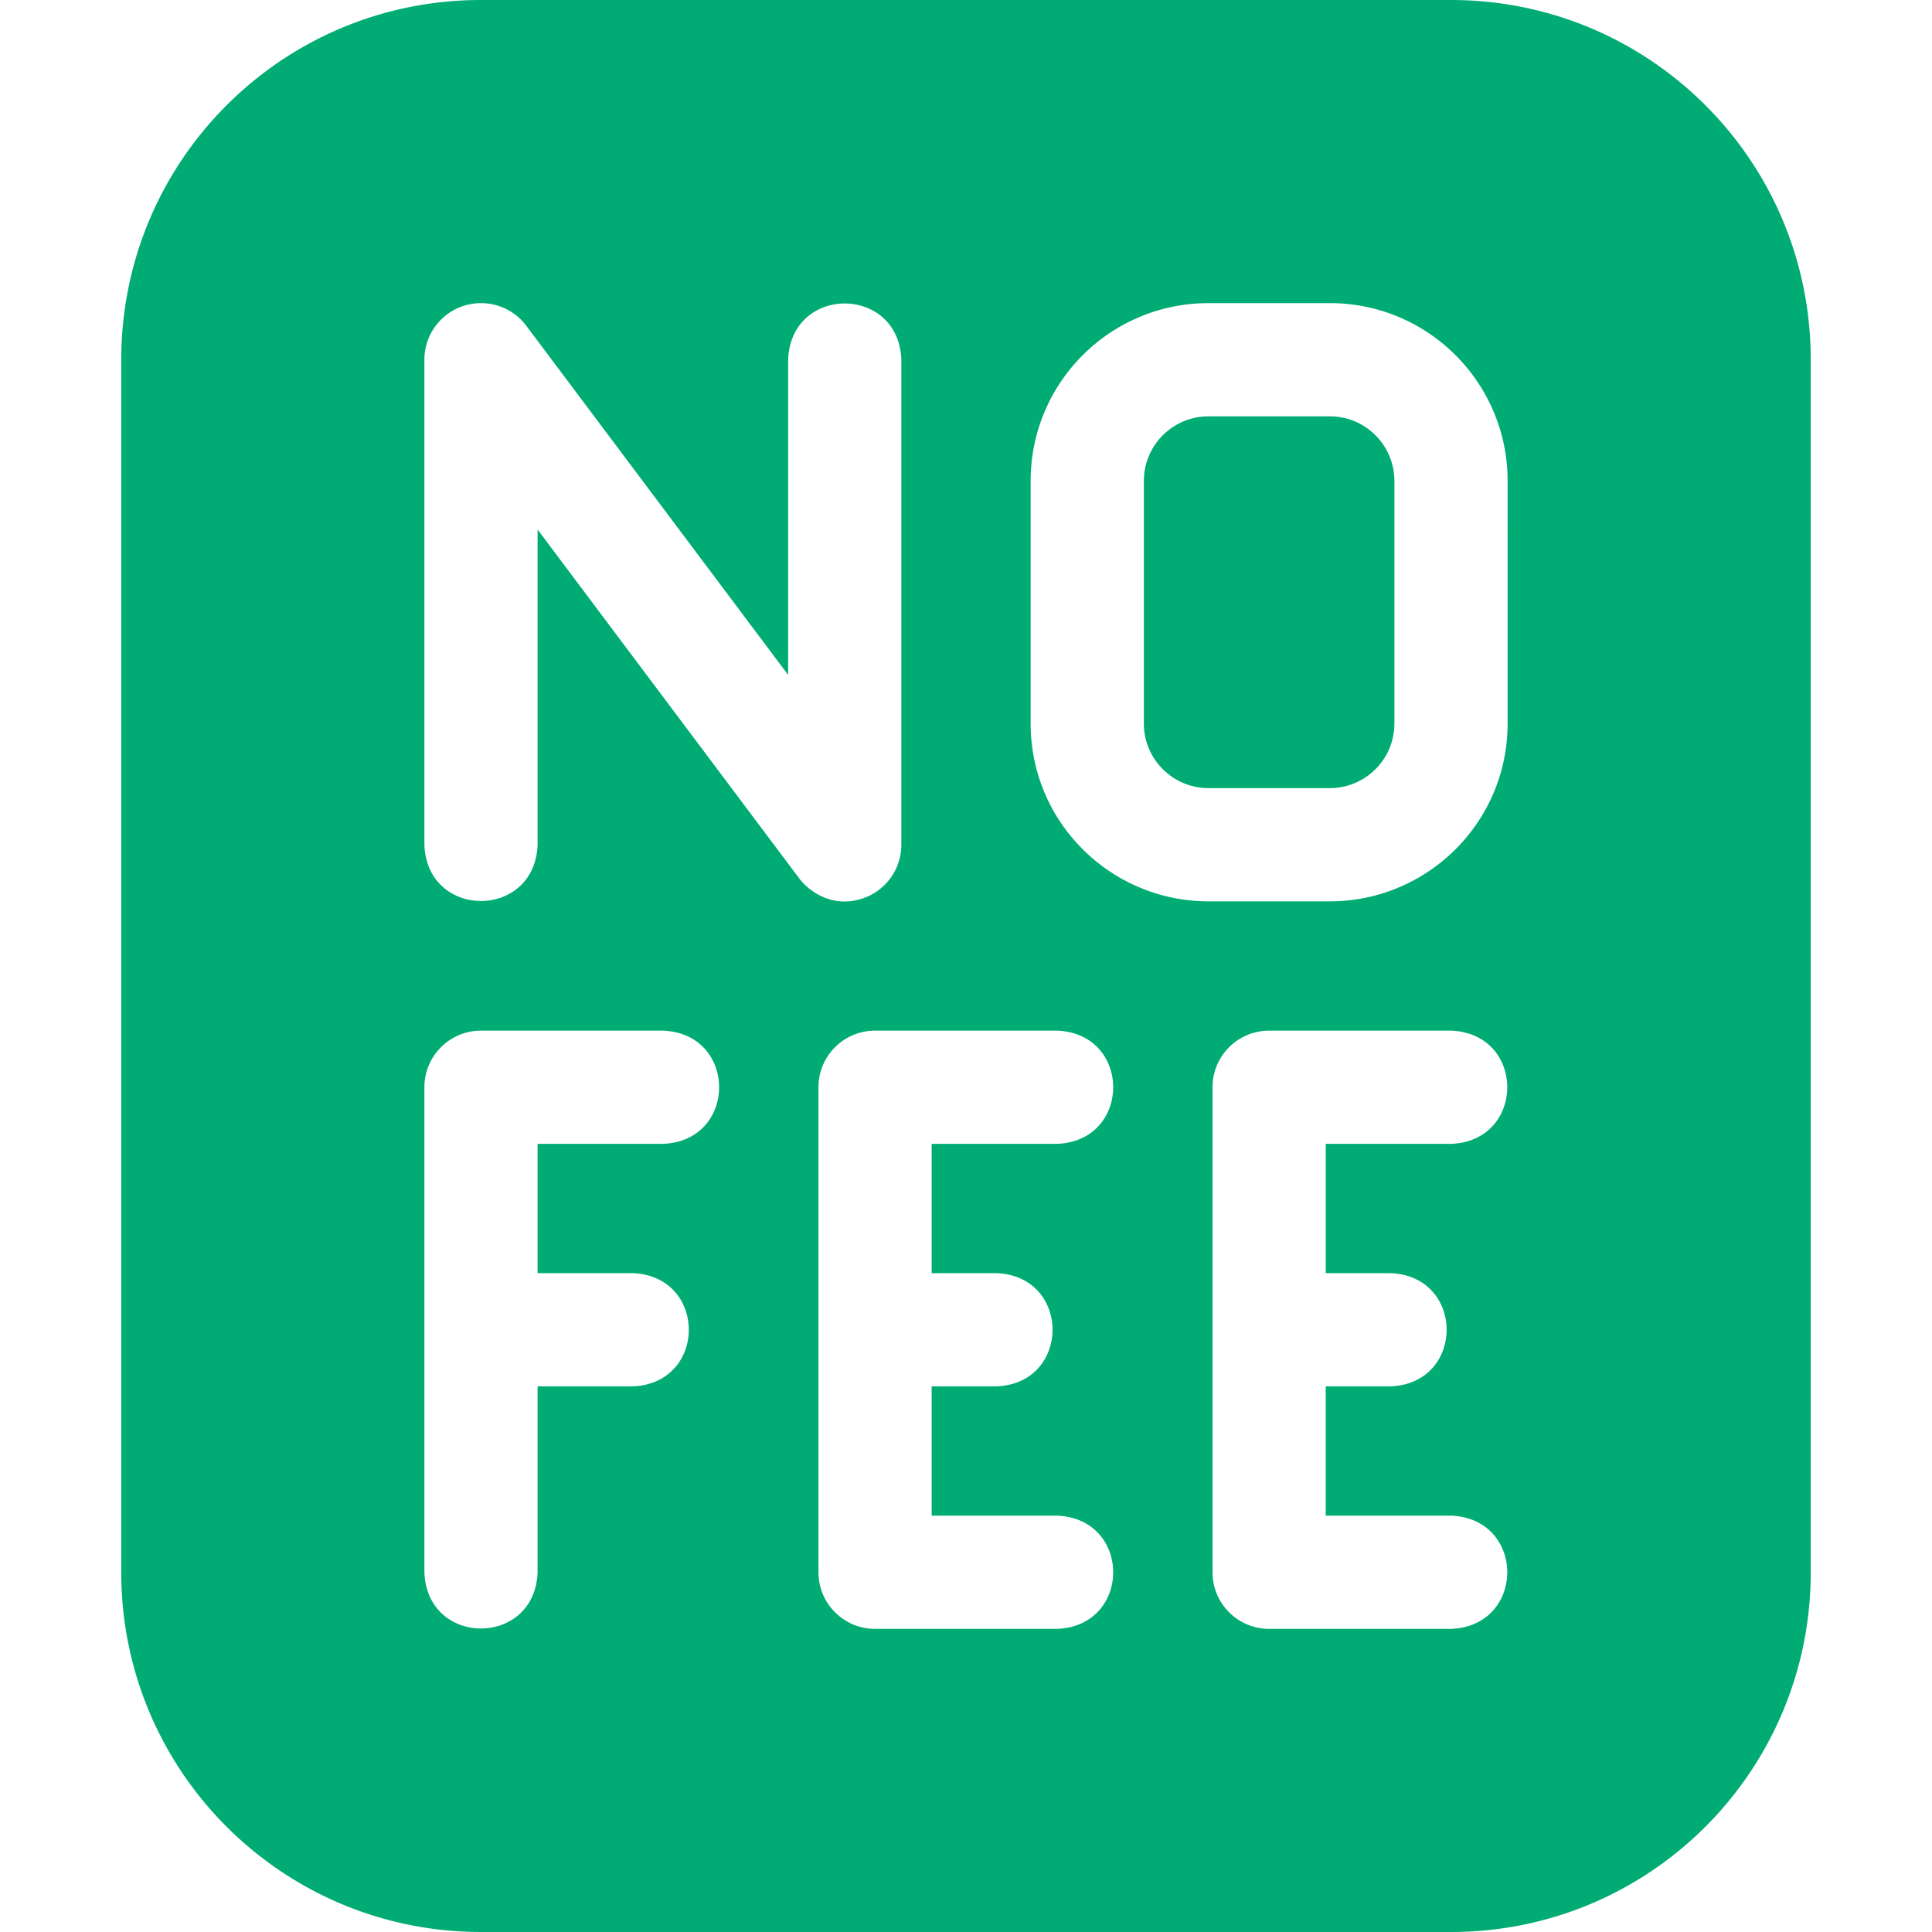
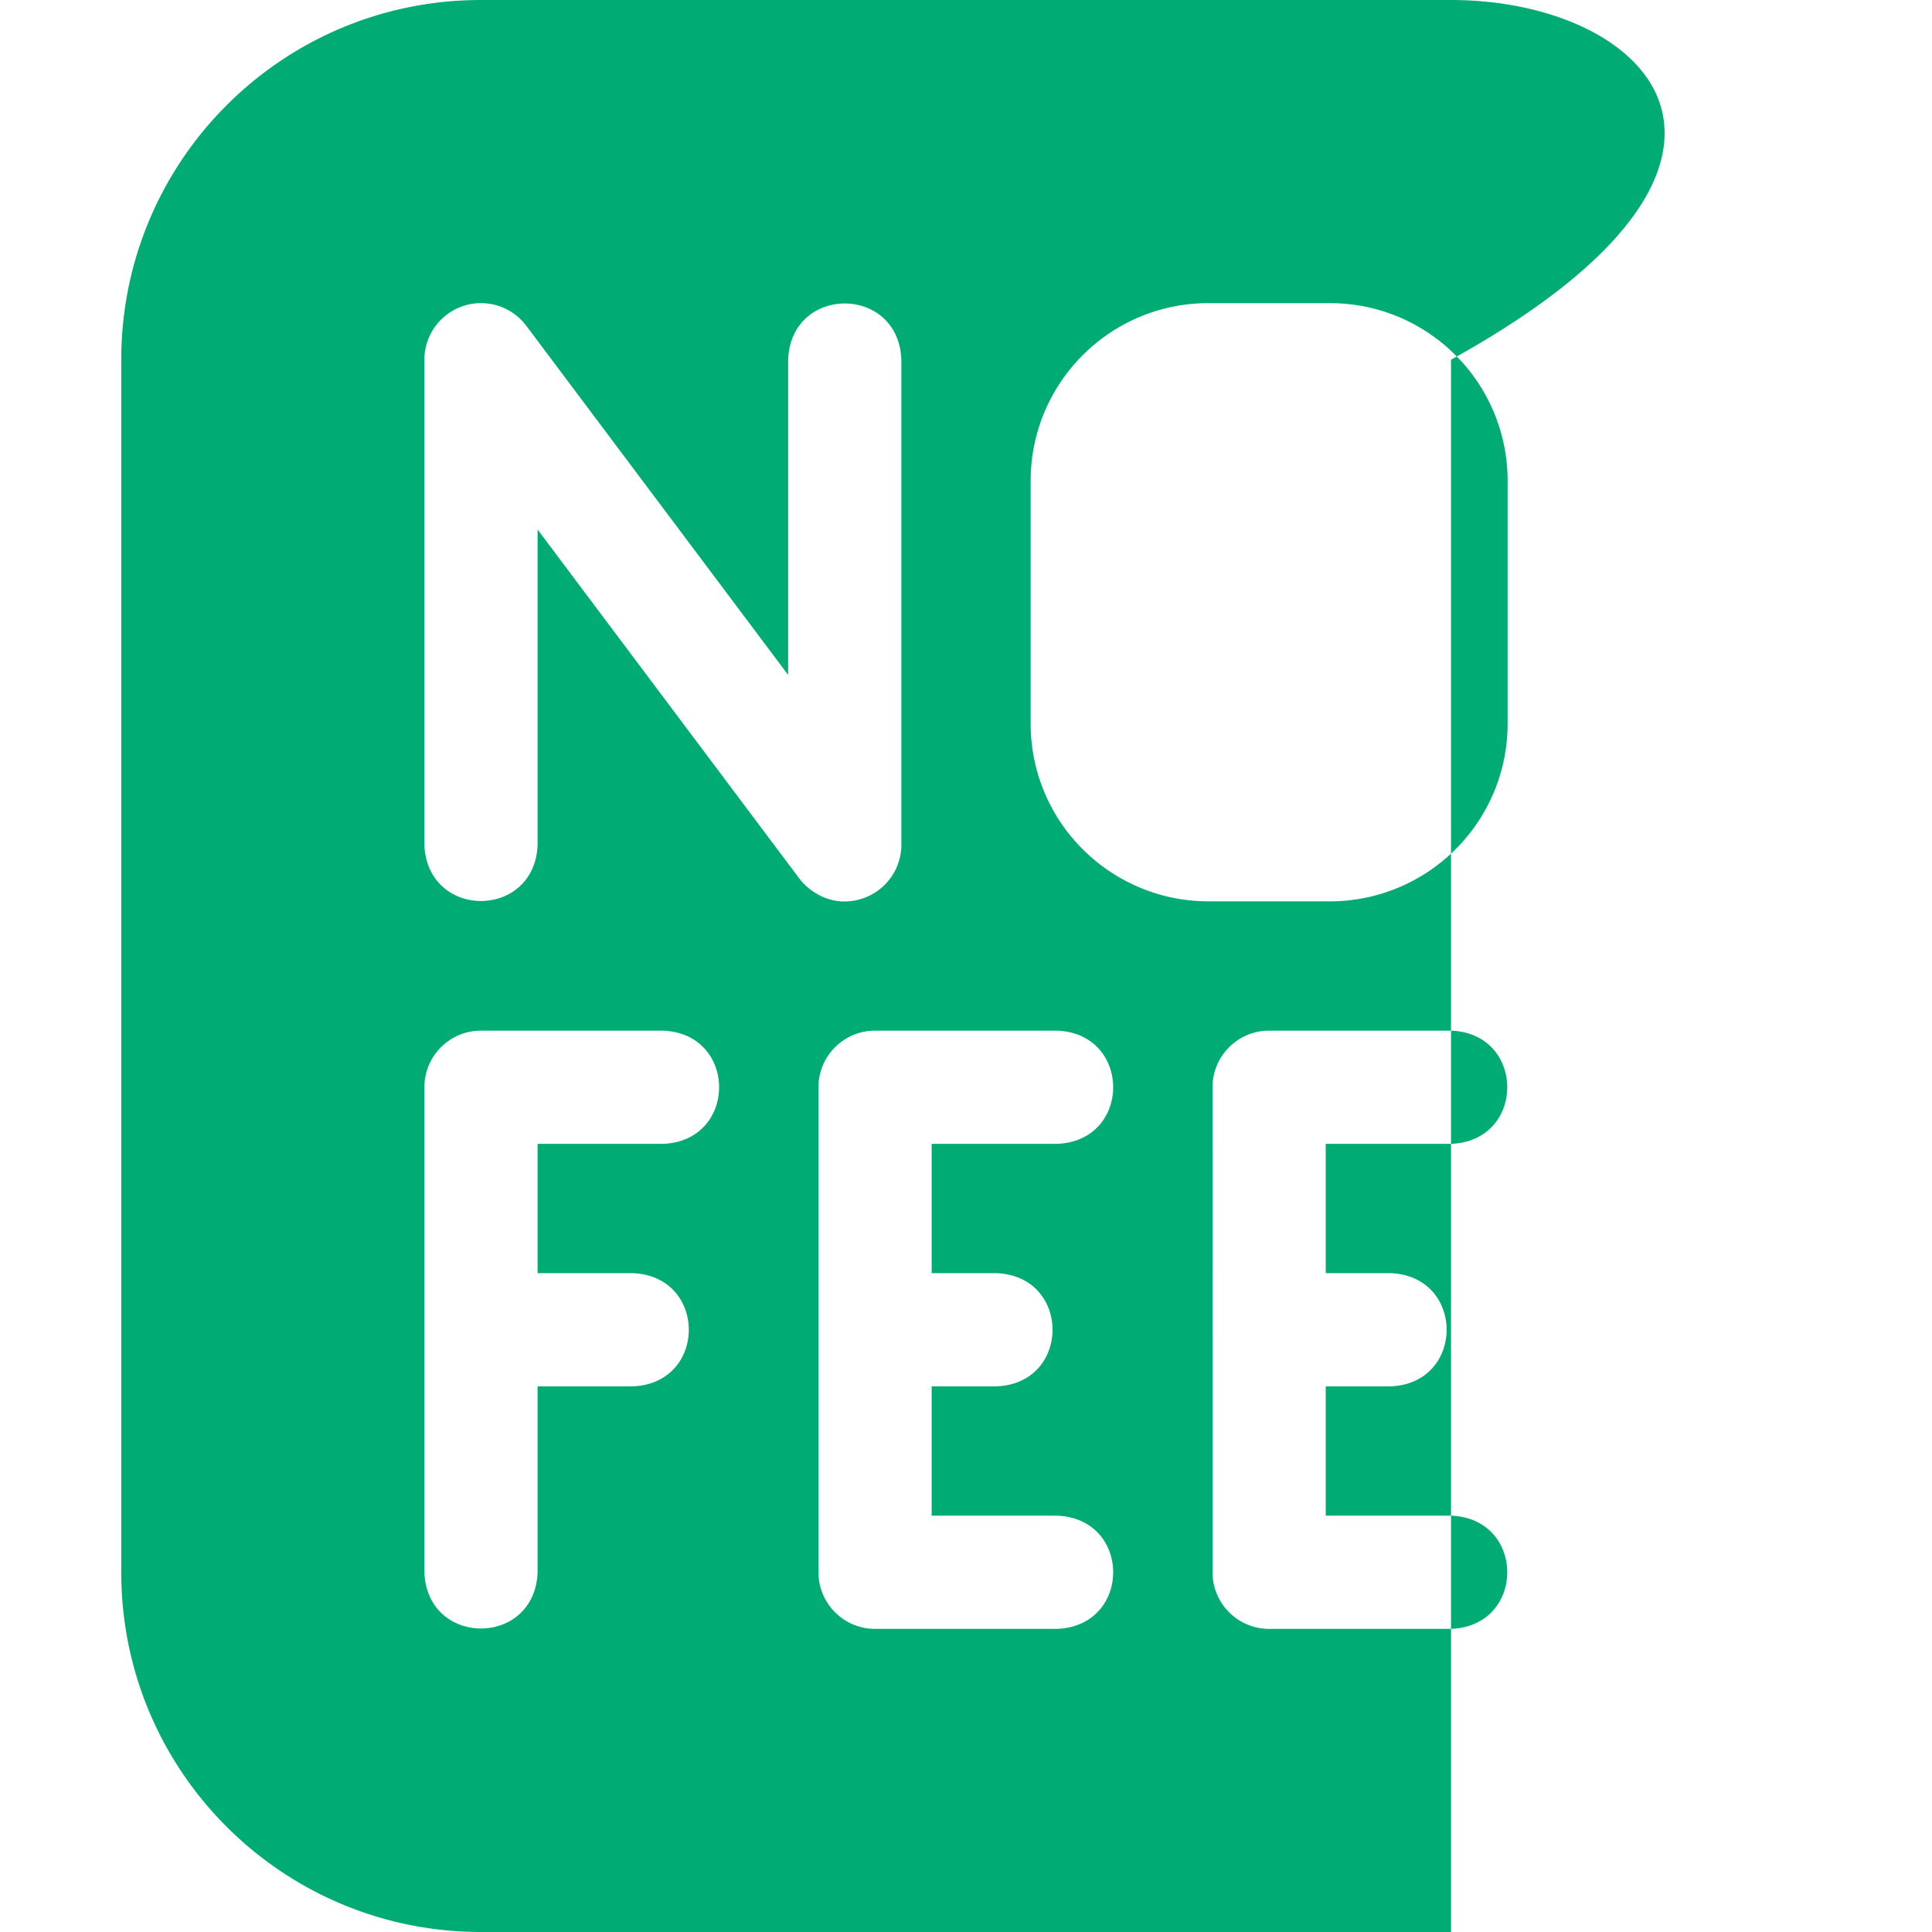
<svg xmlns="http://www.w3.org/2000/svg" version="1.1" width="512" height="512" x="0" y="0" viewBox="0 0 512 512" style="enable-background:new 0 0 512 512" xml:space="preserve" class="">
  <g>
-     <path d="M352.401 110.333h-32.134c-9.495 0-17.133 7.687-17.133 17.133v64.267c0 9.568 7.779 17.133 17.133 17.133h32.134c9.389 0 17.133-7.599 17.133-17.133v-64.267c-.001-9.456-7.648-17.133-17.133-17.133z" fill="#00ac74" data-original="#000000" opacity="1" class="" />
-     <path d="M384.533 0H127.467C74.721 0 32.134 42.692 32.134 95.333v321.333c0 52.731 42.68 95.333 95.333 95.333h257.066c52.731 0 95.333-42.68 95.333-95.333V95.333C479.866 42.588 437.184 0 384.533 0zM175.667 303.133h-33.2V337.4h25.167c19.881.738 19.866 29.269 0 30h-25.167v49.267c-.738 19.88-29.27 19.865-30 0V288.133c0-8.284 6.716-15 15-15h48.2c19.881.738 19.866 29.27 0 30zm36.2-70.266-69.4-92.533v83.533c-.738 19.881-29.269 19.866-30 0V95.333a15 15 0 0 1 27-9l69.4 92.533V95.333c.738-19.881 29.269-19.866 30 0v128.533a14.999 14.999 0 0 1-10.257 14.23c-8.258 2.754-14.46-2.185-16.743-5.229zM264.033 337.4c19.881.738 19.866 29.269 0 30H246.9v34.267h33.2c19.881.738 19.866 29.269 0 30h-48.2c-8.284 0-15-6.715-15-15V288.133c0-8.284 6.716-15 15-15h48.2c19.881.738 19.866 29.269 0 30h-33.2V337.4zm104.434 0c19.881.738 19.866 29.269 0 30h-17.134v34.267h33.2c19.881.738 19.866 29.269 0 30h-48.2c-8.284 0-15-6.715-15-15V288.133c0-8.284 6.716-15 15-15h48.2c19.881.738 19.866 29.269 0 30h-33.2V337.4zm31.066-145.667c0 26.23-21.273 47.133-47.133 47.133h-32.134c-25.773 0-47.133-20.824-47.133-47.133v-64.267c0-26.075 21.099-47.133 47.133-47.133H352.4c26.075 0 47.133 21.103 47.133 47.133z" fill="#00ac74" data-original="#000000" opacity="1" class="" />
+     <path d="M384.533 0H127.467C74.721 0 32.134 42.692 32.134 95.333v321.333c0 52.731 42.68 95.333 95.333 95.333h257.066V95.333C479.866 42.588 437.184 0 384.533 0zM175.667 303.133h-33.2V337.4h25.167c19.881.738 19.866 29.269 0 30h-25.167v49.267c-.738 19.88-29.27 19.865-30 0V288.133c0-8.284 6.716-15 15-15h48.2c19.881.738 19.866 29.27 0 30zm36.2-70.266-69.4-92.533v83.533c-.738 19.881-29.269 19.866-30 0V95.333a15 15 0 0 1 27-9l69.4 92.533V95.333c.738-19.881 29.269-19.866 30 0v128.533a14.999 14.999 0 0 1-10.257 14.23c-8.258 2.754-14.46-2.185-16.743-5.229zM264.033 337.4c19.881.738 19.866 29.269 0 30H246.9v34.267h33.2c19.881.738 19.866 29.269 0 30h-48.2c-8.284 0-15-6.715-15-15V288.133c0-8.284 6.716-15 15-15h48.2c19.881.738 19.866 29.269 0 30h-33.2V337.4zm104.434 0c19.881.738 19.866 29.269 0 30h-17.134v34.267h33.2c19.881.738 19.866 29.269 0 30h-48.2c-8.284 0-15-6.715-15-15V288.133c0-8.284 6.716-15 15-15h48.2c19.881.738 19.866 29.269 0 30h-33.2V337.4zm31.066-145.667c0 26.23-21.273 47.133-47.133 47.133h-32.134c-25.773 0-47.133-20.824-47.133-47.133v-64.267c0-26.075 21.099-47.133 47.133-47.133H352.4c26.075 0 47.133 21.103 47.133 47.133z" fill="#00ac74" data-original="#000000" opacity="1" class="" />
  </g>
</svg>